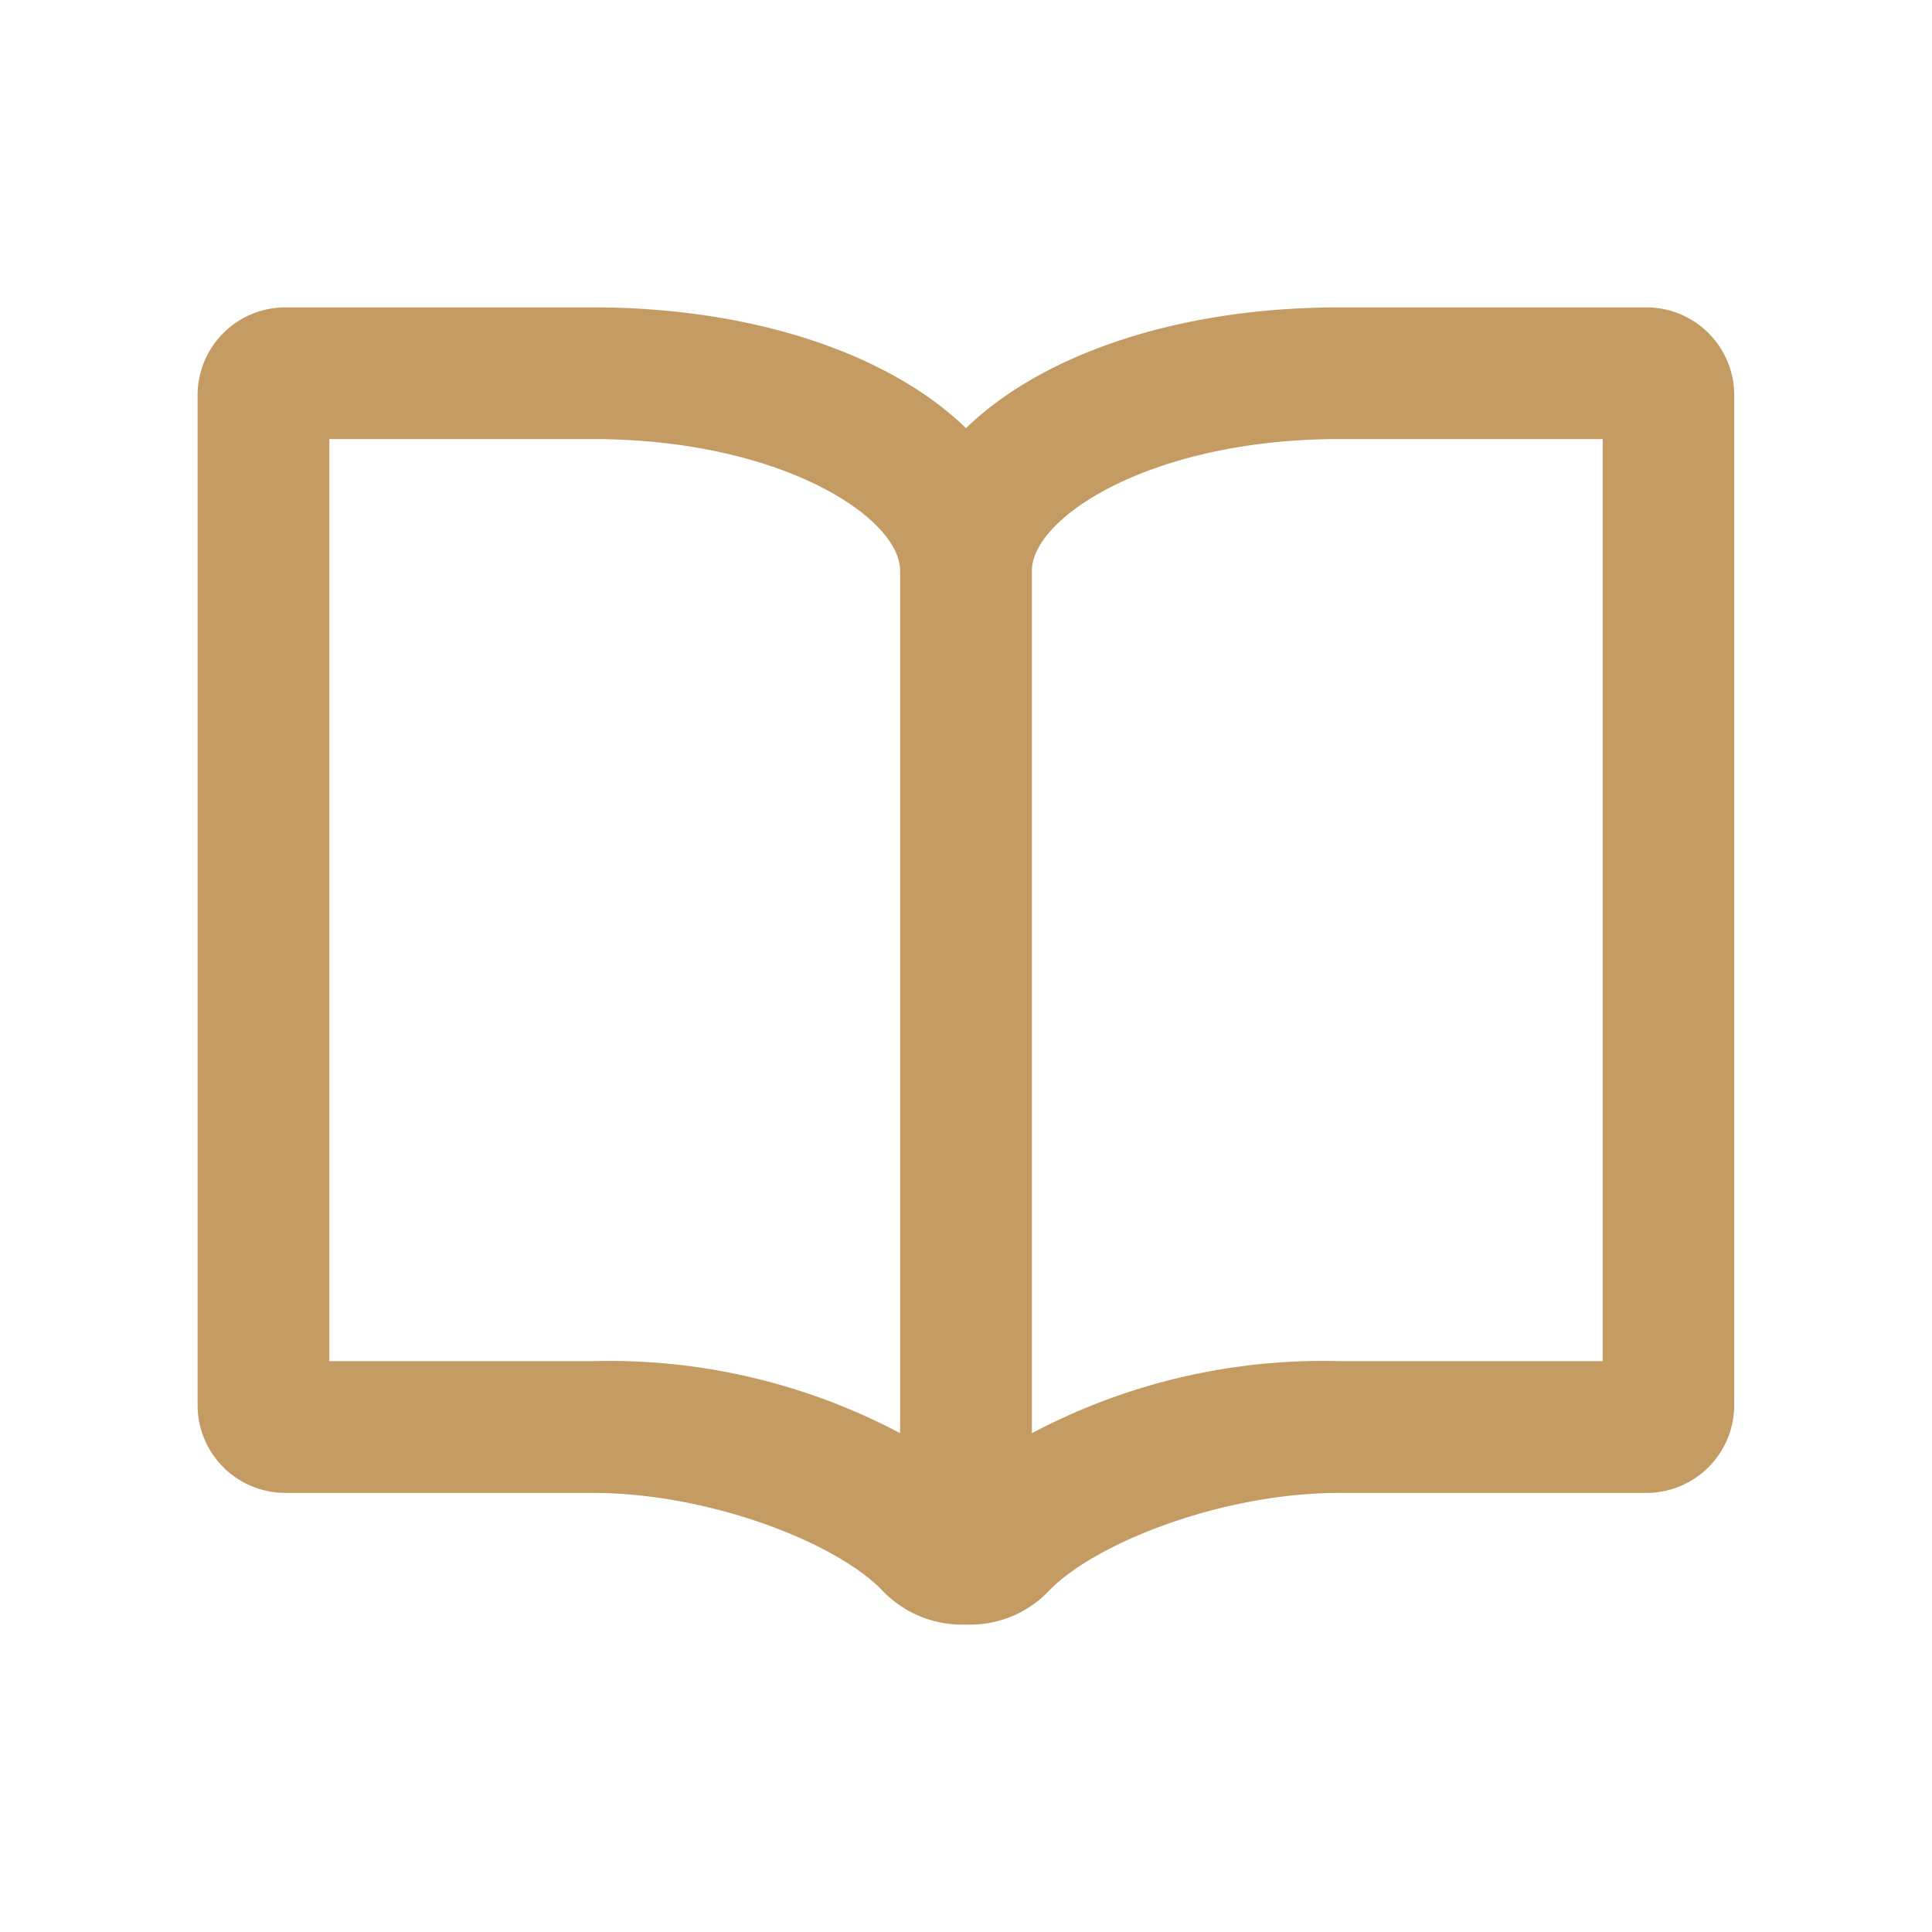
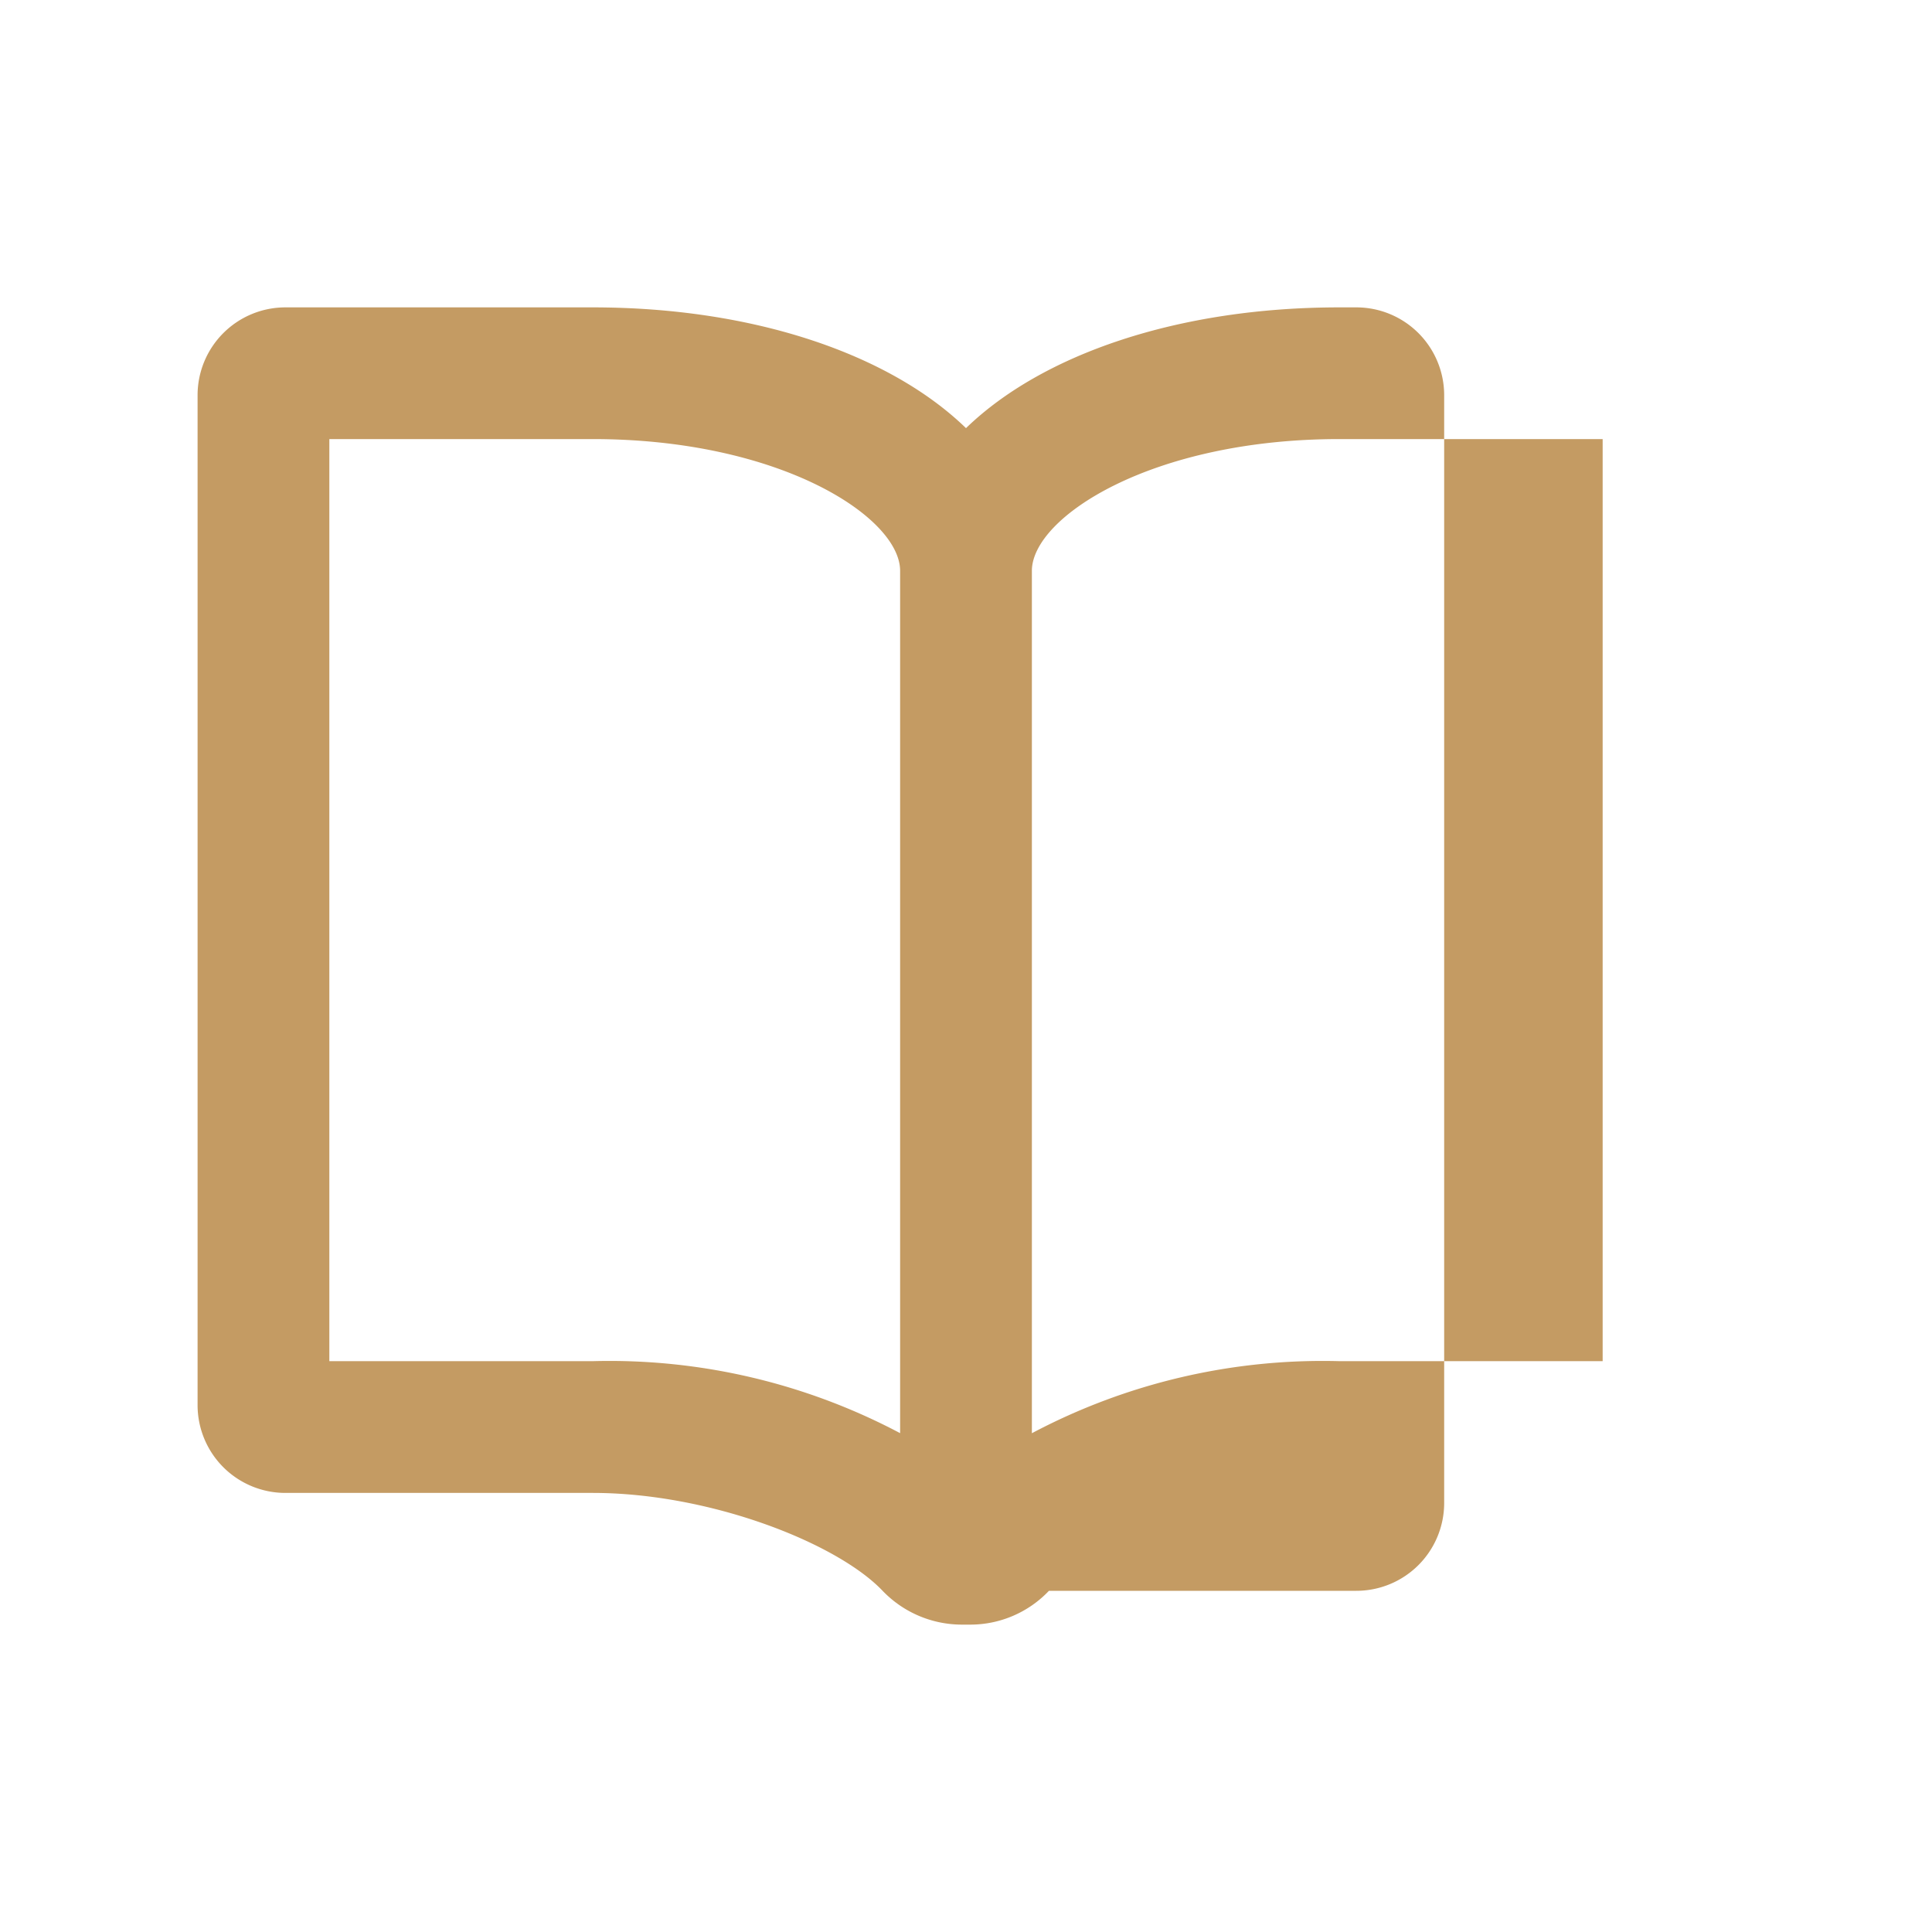
<svg xmlns="http://www.w3.org/2000/svg" width="30" height="30" fill="none">
-   <path fill-rule="evenodd" clip-rule="evenodd" d="M25.568 4.773h-4.772c-2.505 0-4.614.73-5.796 1.875-1.182-1.146-3.29-1.875-5.795-1.875H4.432a1.364 1.364 0 0 0-1.364 1.363v15.682a1.364 1.364 0 0 0 1.364 1.364h4.773c1.817 0 3.793.777 4.5 1.52a1.708 1.708 0 0 0 1.227.525h.136a1.683 1.683 0 0 0 1.22-.525c.706-.736 2.682-1.52 4.504-1.52h4.773a1.364 1.364 0 0 0 1.364-1.364V6.136a1.364 1.364 0 0 0-1.36-1.363zM9.205 21.136H5.114V6.818h4.09c2.914 0 4.773 1.214 4.773 2.046v13.39a9.643 9.643 0 0 0-4.772-1.118zm15.682 0h-4.091a9.643 9.643 0 0 0-4.773 1.119V8.864c0-.832 1.86-2.046 4.773-2.046h4.09v14.318z" fill="#C49B63" />
+   <path fill-rule="evenodd" clip-rule="evenodd" d="M25.568 4.773h-4.772c-2.505 0-4.614.73-5.796 1.875-1.182-1.146-3.29-1.875-5.795-1.875H4.432a1.364 1.364 0 0 0-1.364 1.363v15.682a1.364 1.364 0 0 0 1.364 1.364h4.773c1.817 0 3.793.777 4.5 1.52a1.708 1.708 0 0 0 1.227.525h.136a1.683 1.683 0 0 0 1.22-.525h4.773a1.364 1.364 0 0 0 1.364-1.364V6.136a1.364 1.364 0 0 0-1.36-1.363zM9.205 21.136H5.114V6.818h4.09c2.914 0 4.773 1.214 4.773 2.046v13.39a9.643 9.643 0 0 0-4.772-1.118zm15.682 0h-4.091a9.643 9.643 0 0 0-4.773 1.119V8.864c0-.832 1.86-2.046 4.773-2.046h4.09v14.318z" fill="#C49B63" />
</svg>